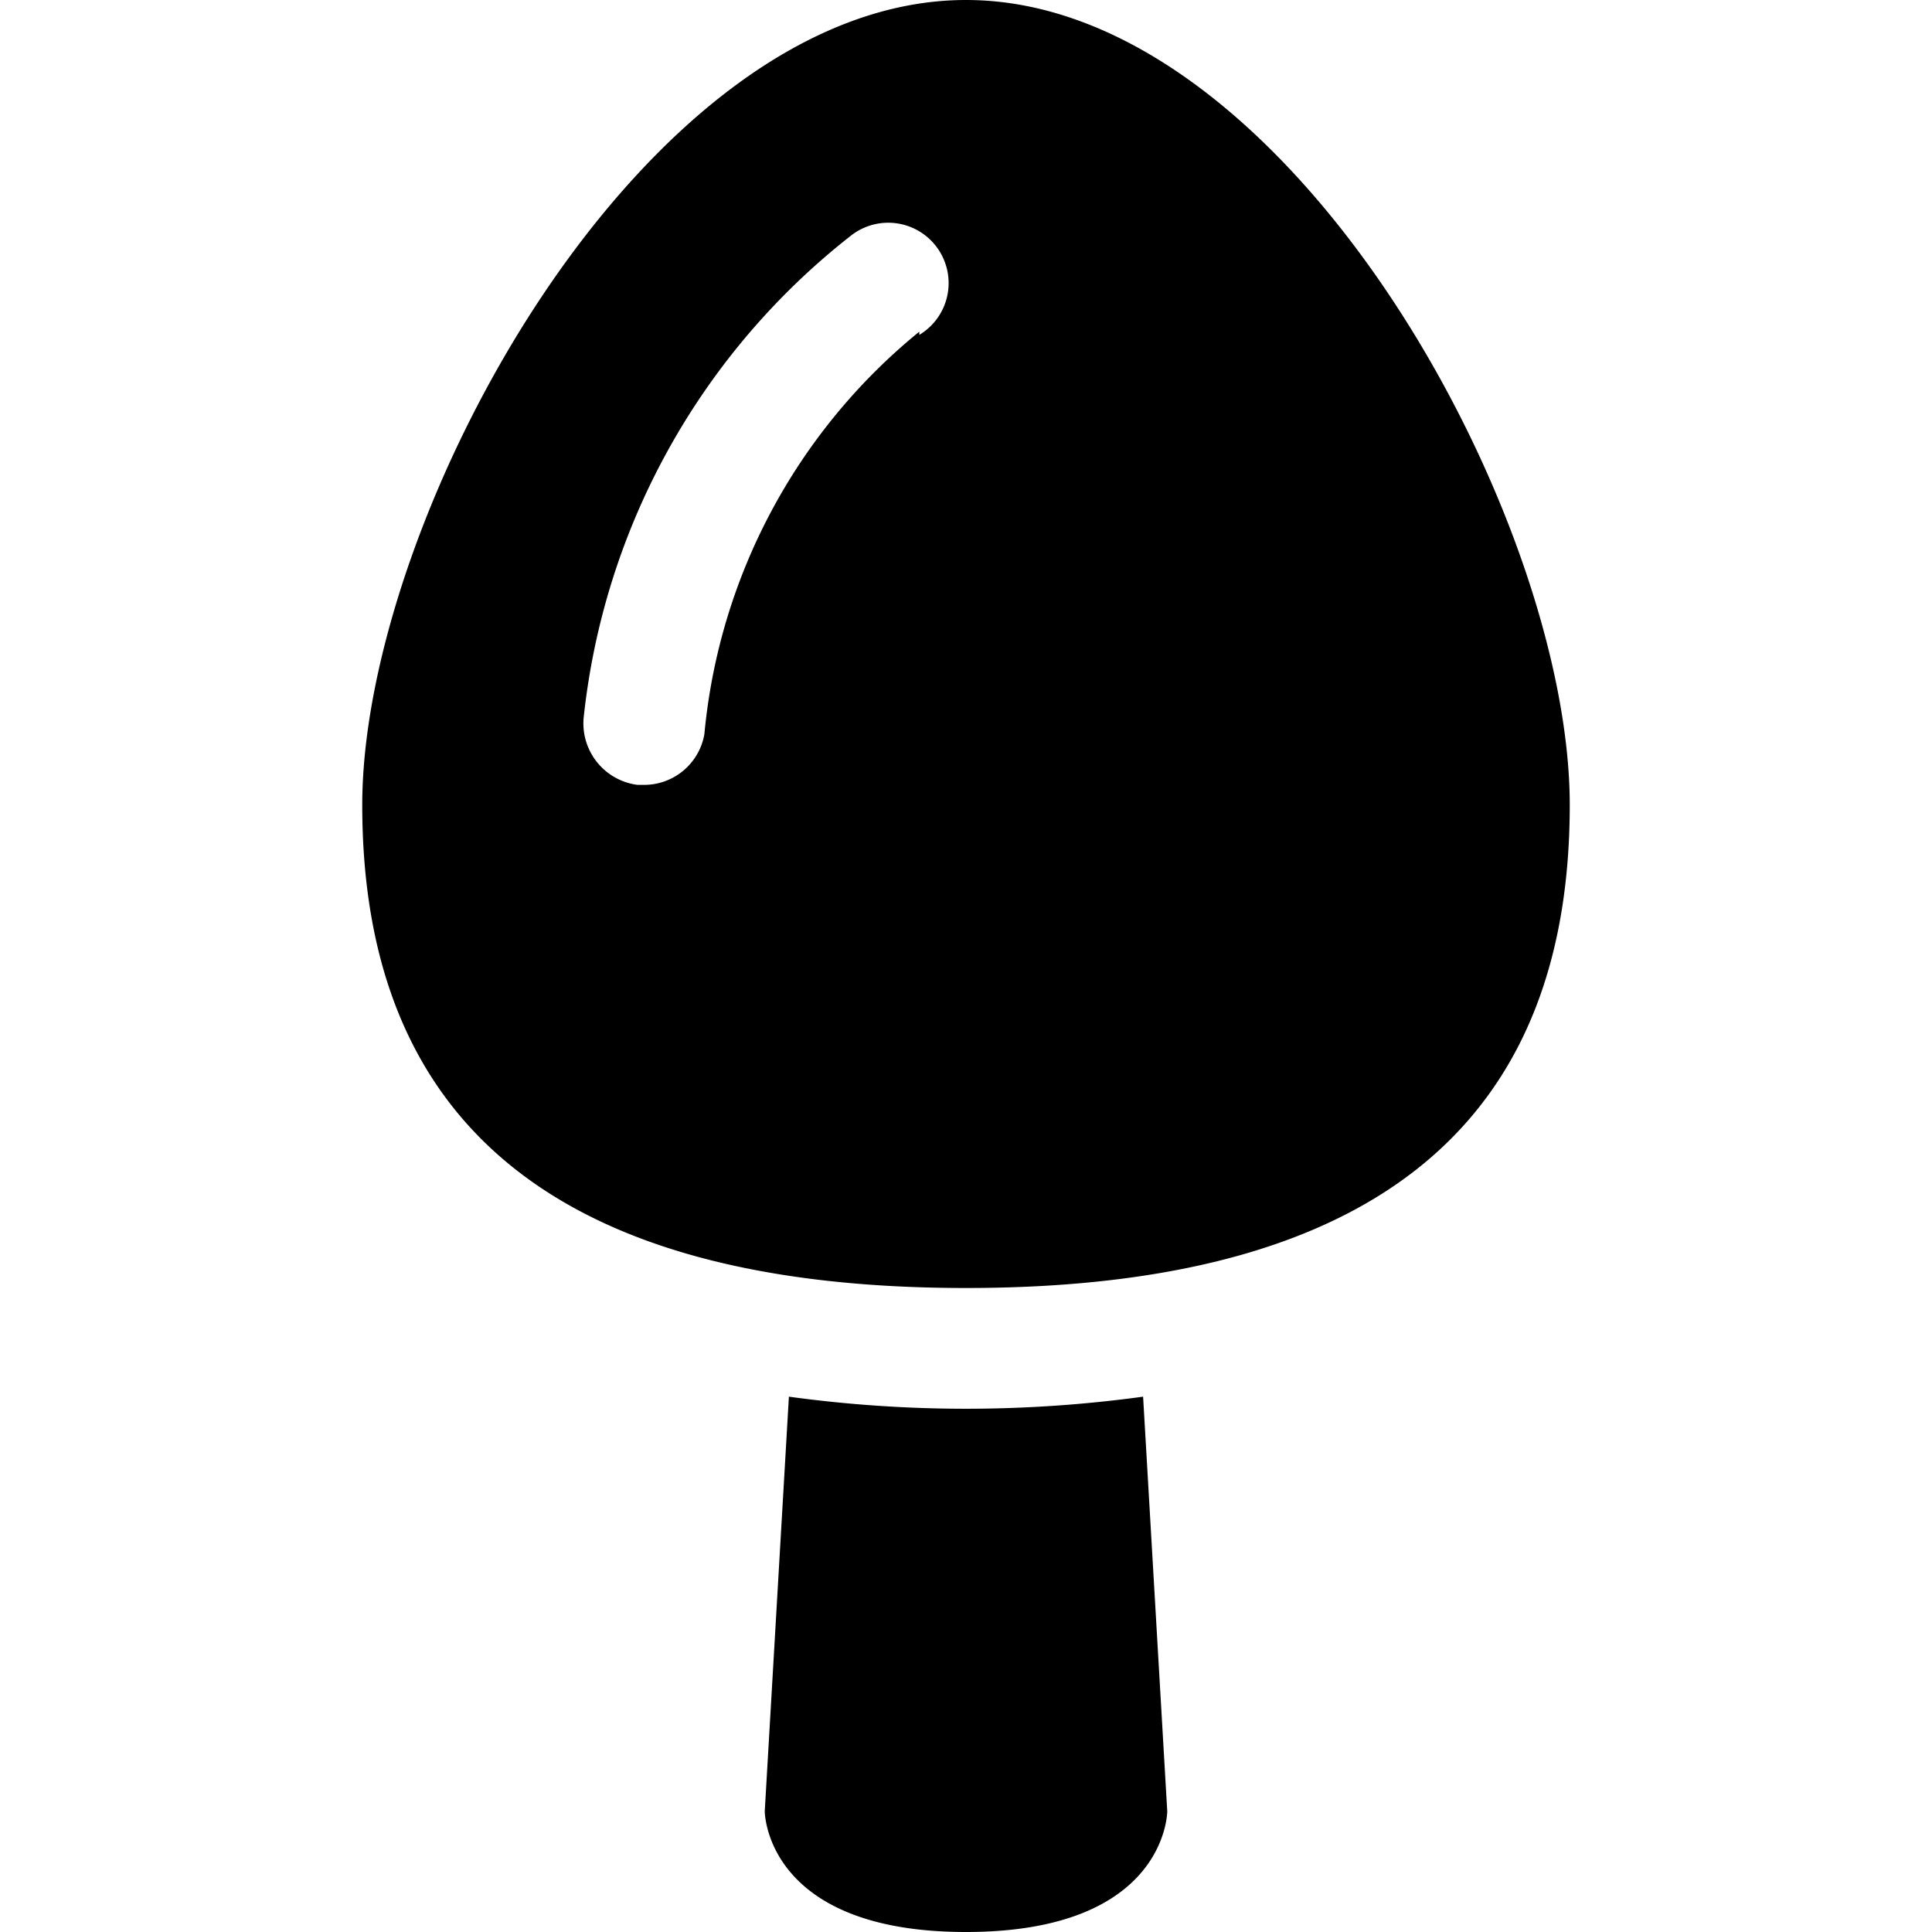
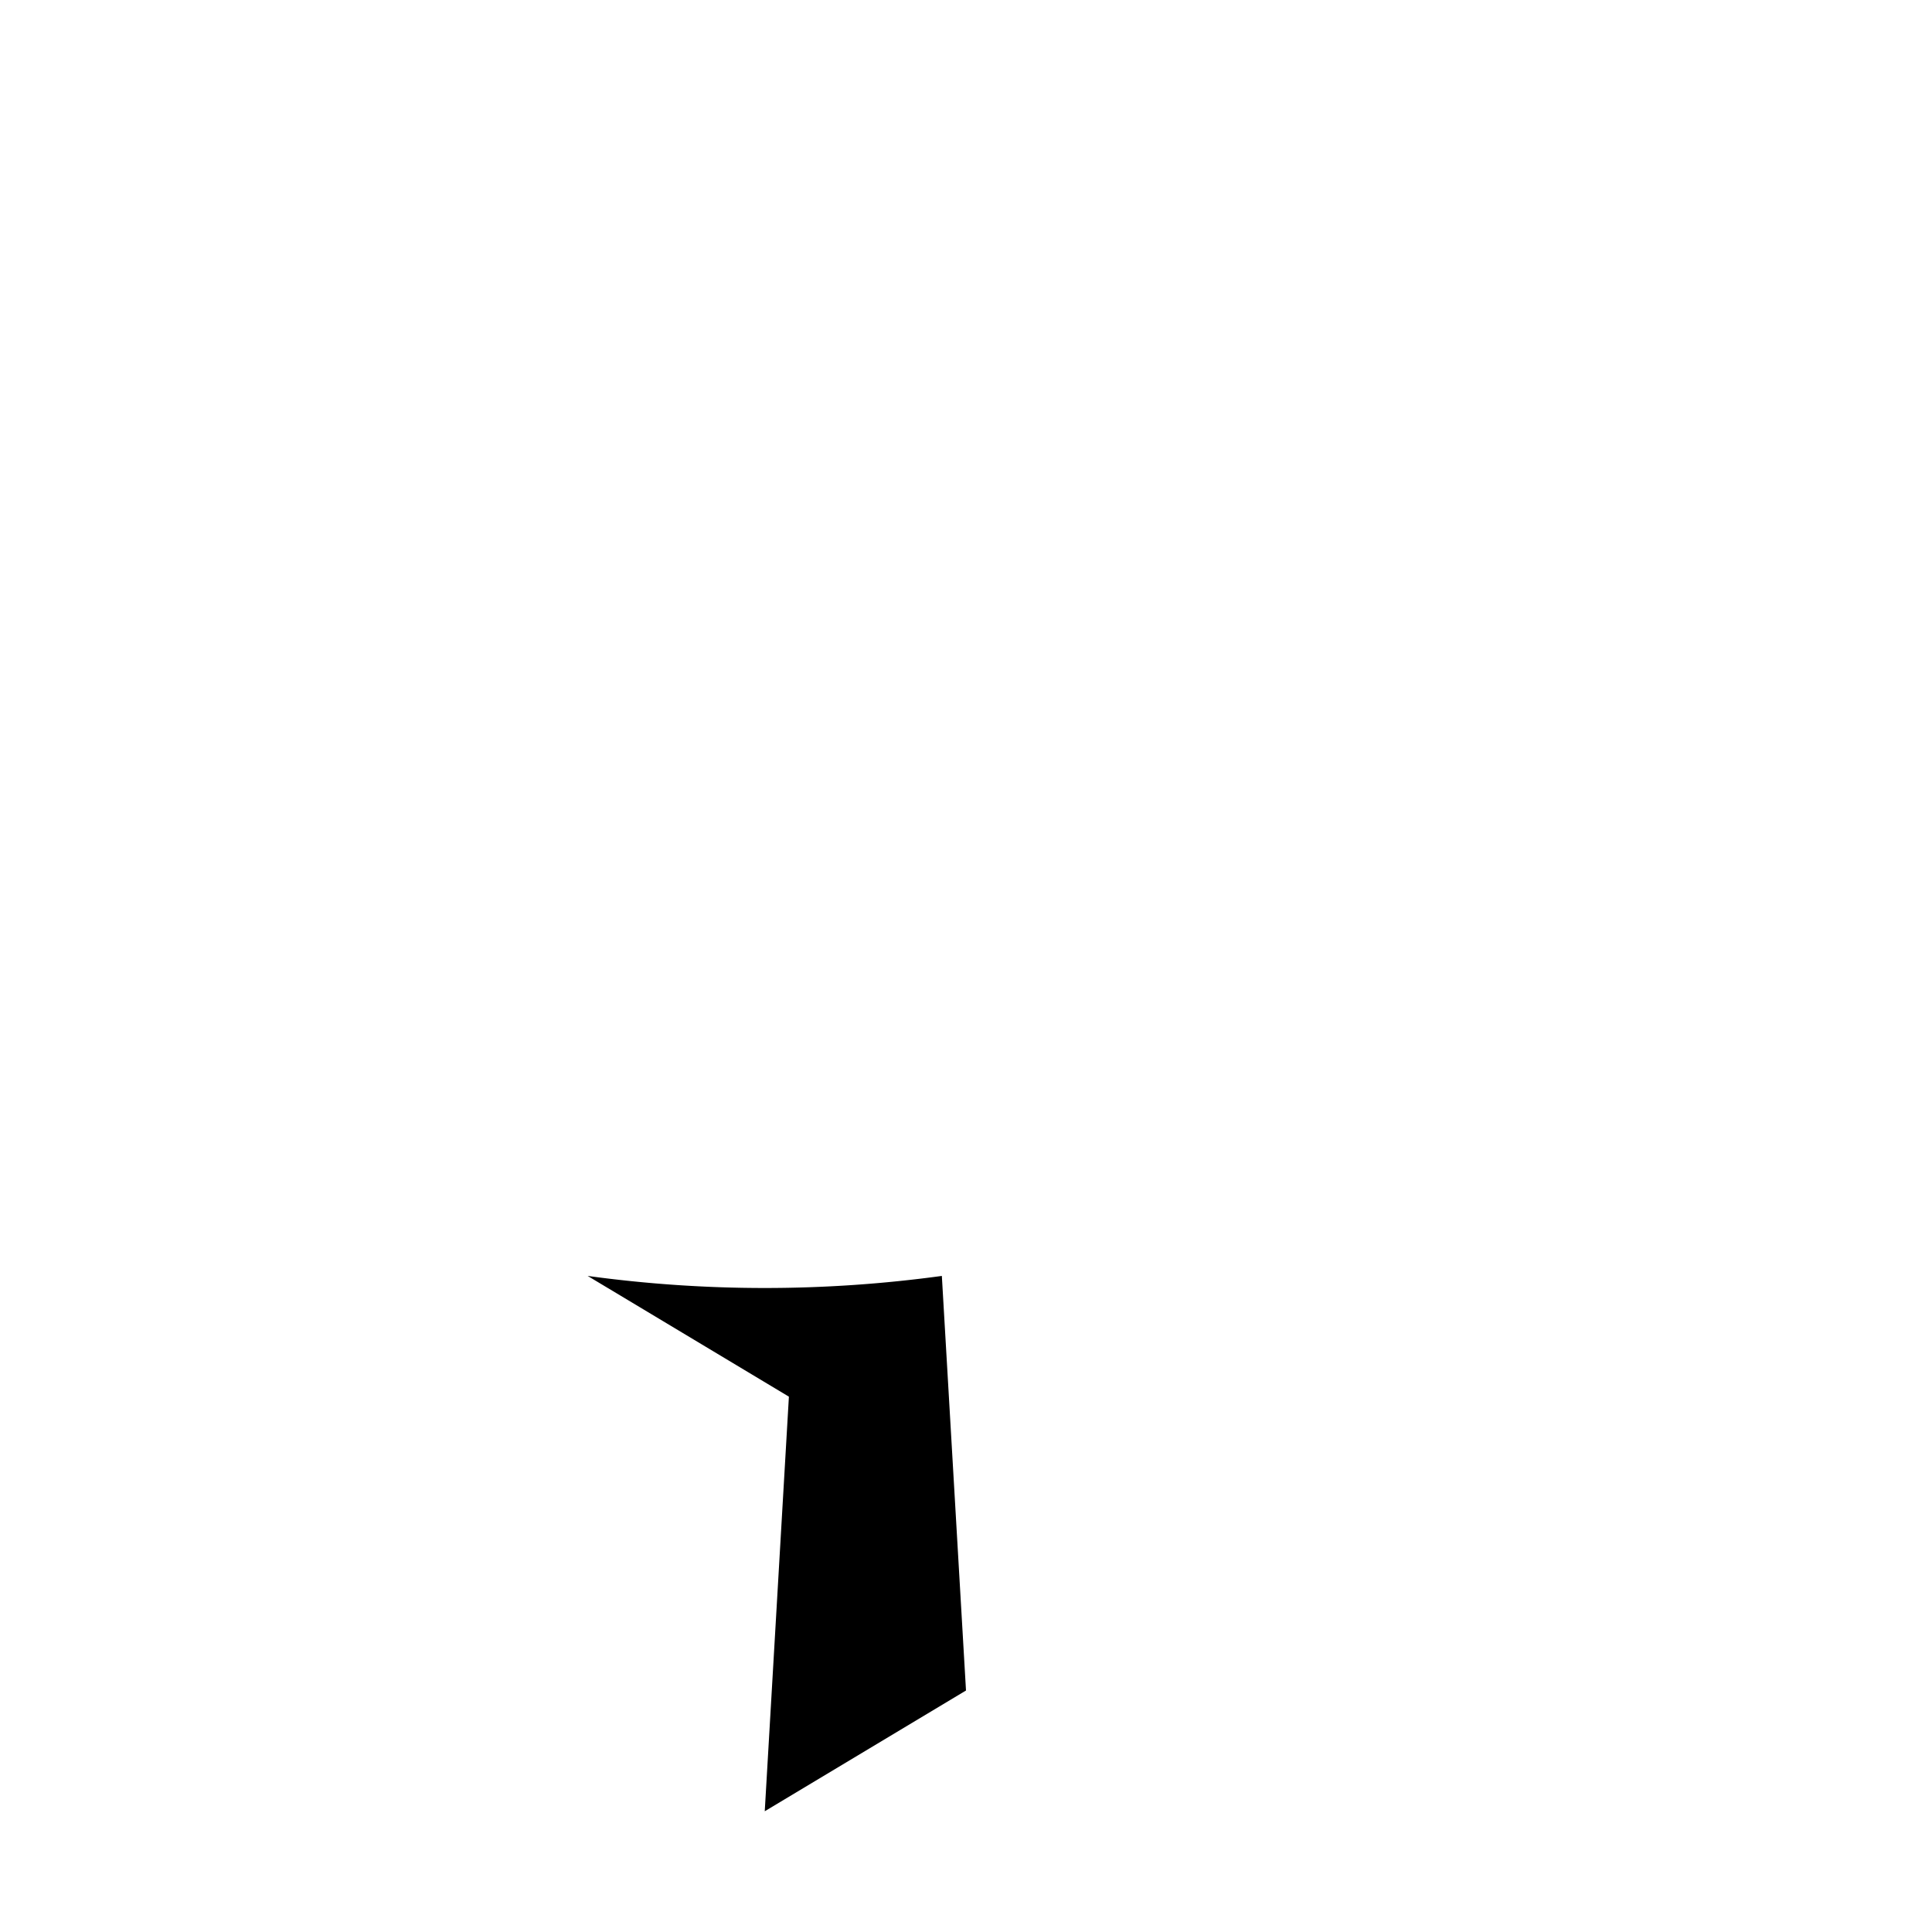
<svg xmlns="http://www.w3.org/2000/svg" viewBox="0 0 24 24">
  <g>
-     <path d="m9.8 17.35 -0.3 5.15S9.5 24 12 24s2.5 -1.5 2.5 -1.5l-0.3 -5.15a16.21 16.21 0 0 1 -4.4 0Z" fill="#000000" stroke-width="1" />
-     <path d="M12 0C8 0 4.5 6.41 4.5 10s2 6 7.5 6 7.5 -2.41 7.5 -6S16 0 12 0Zm-0.58 4.12a7.32 7.32 0 0 0 -2.67 5 0.76 0.76 0 0 1 -0.75 0.63h-0.08a0.77 0.77 0 0 1 -0.67 -0.83 8.78 8.78 0 0 1 3.33 -6 0.75 0.75 0 1 1 0.84 1.24Z" fill="#000000" stroke-width="1" />
+     <path d="m9.8 17.35 -0.3 5.15s2.5 -1.5 2.5 -1.5l-0.3 -5.15a16.21 16.21 0 0 1 -4.4 0Z" fill="#000000" stroke-width="1" />
  </g>
</svg>